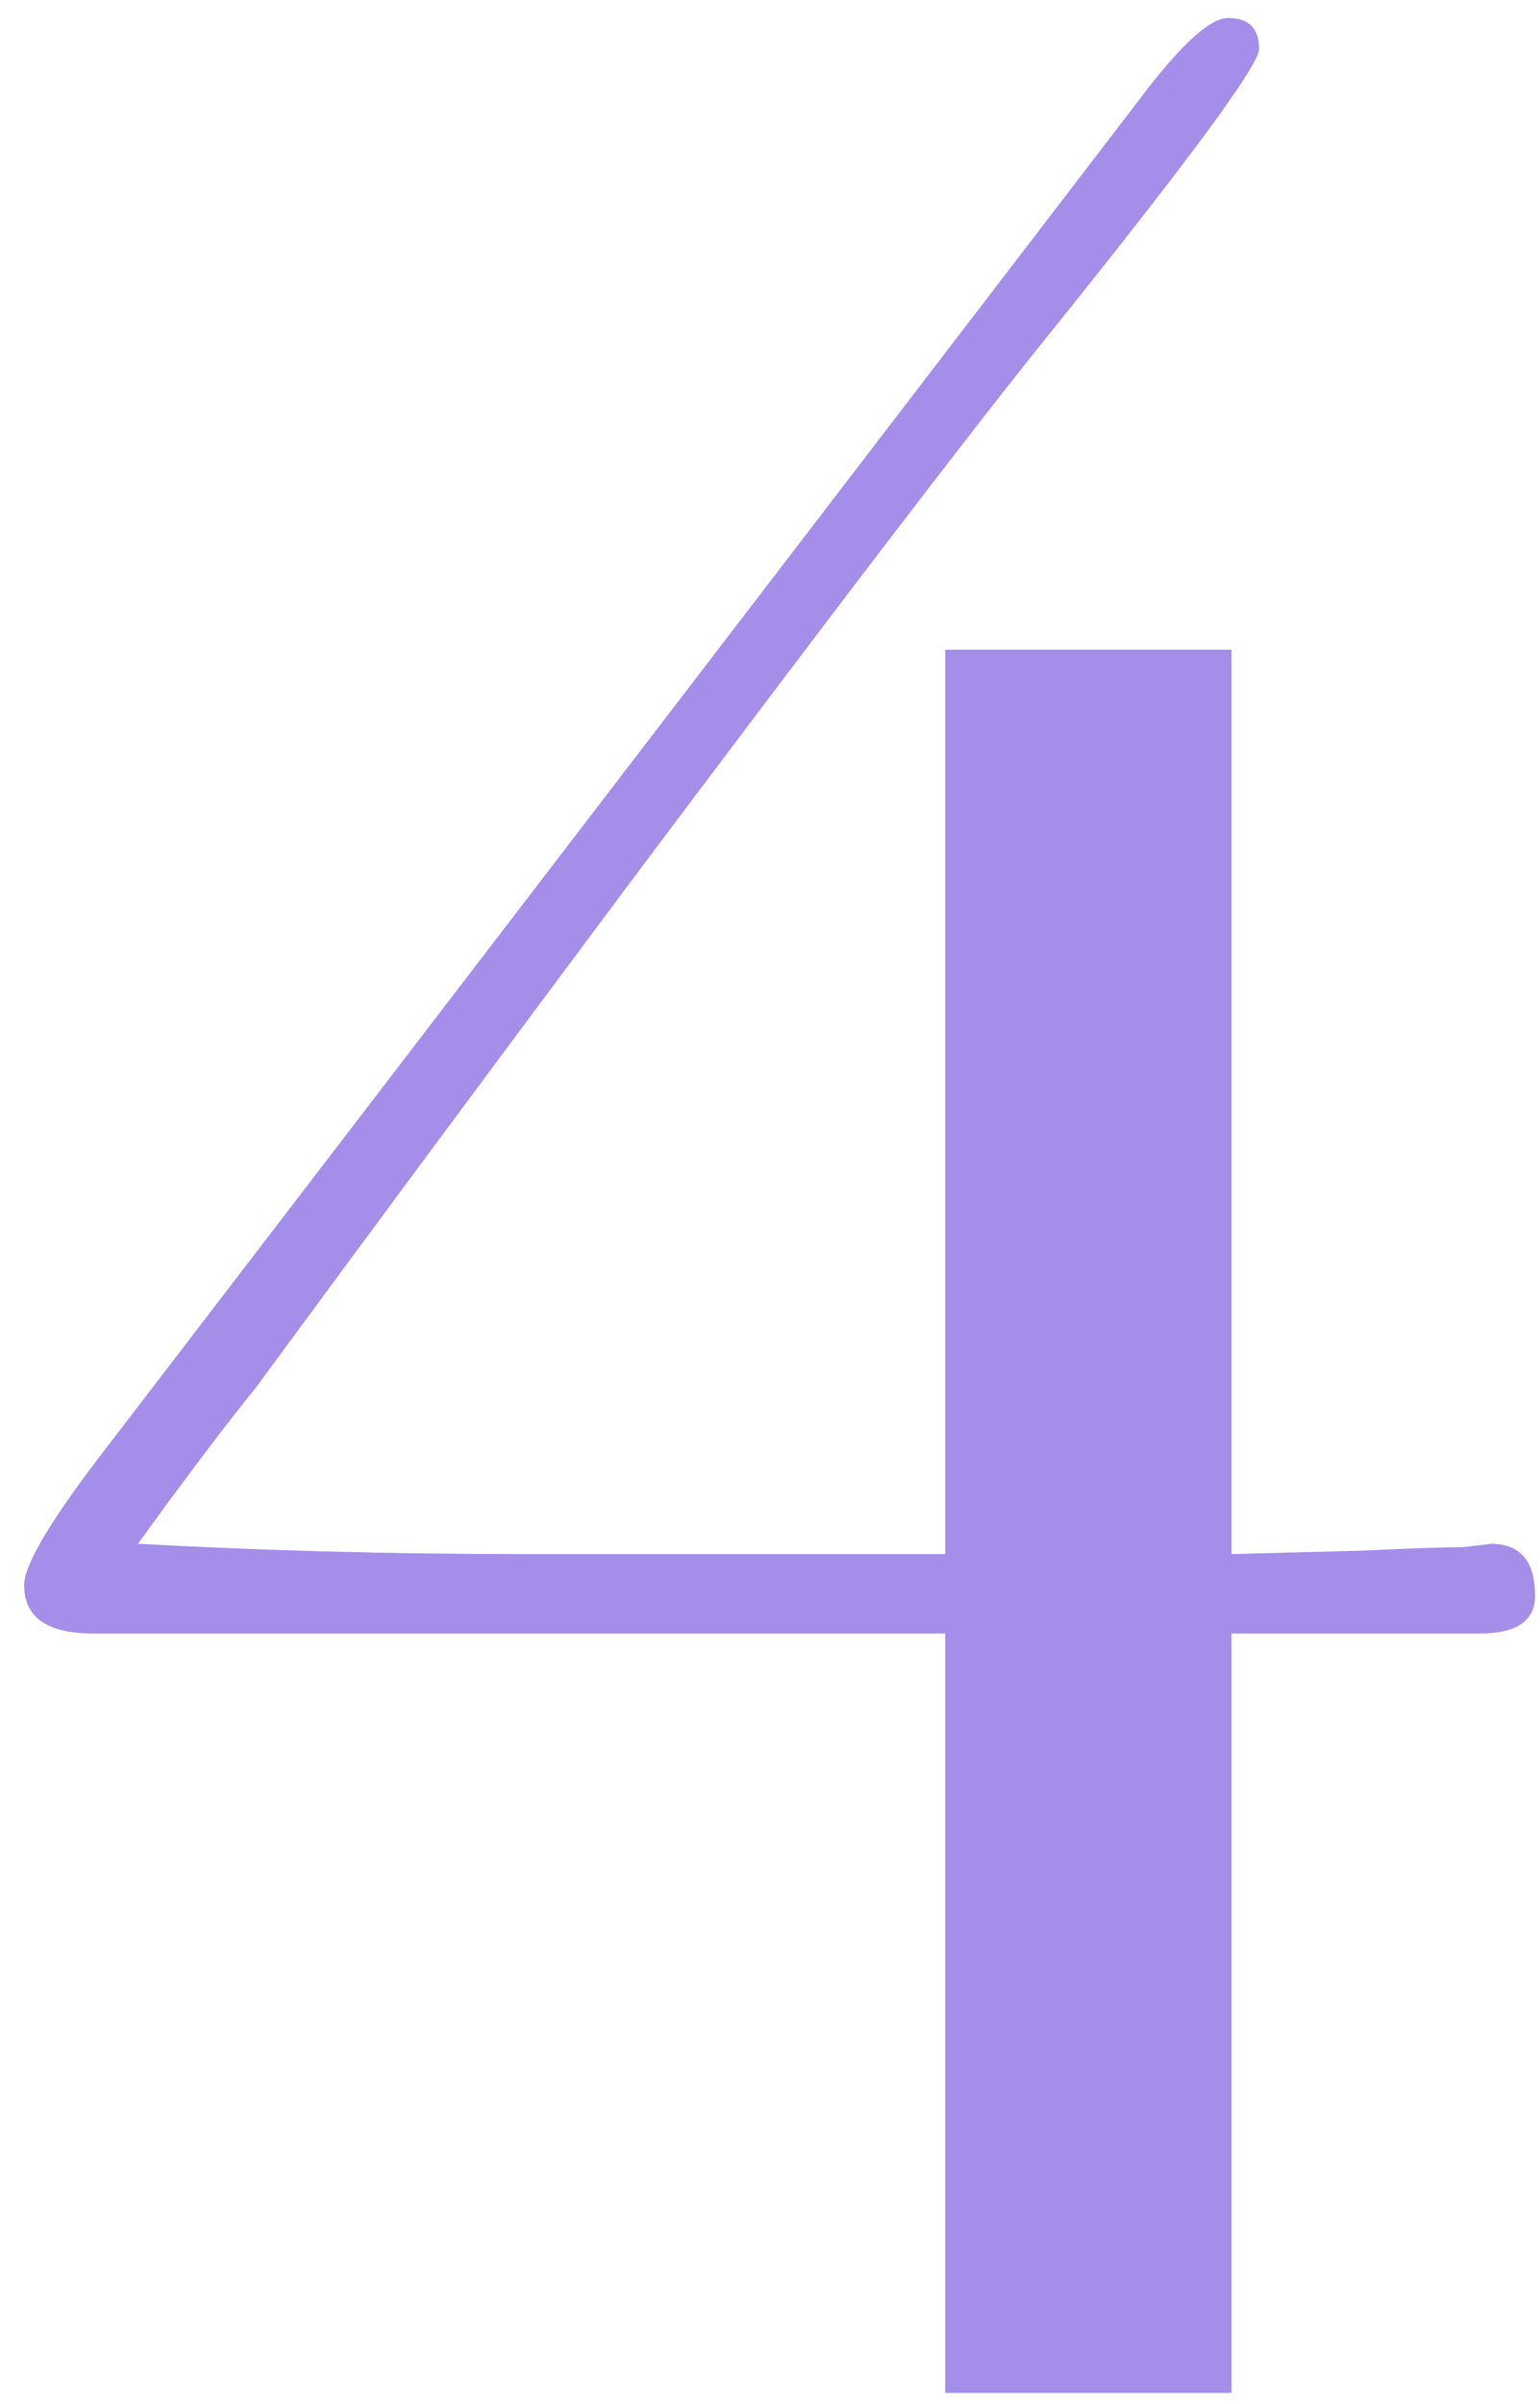
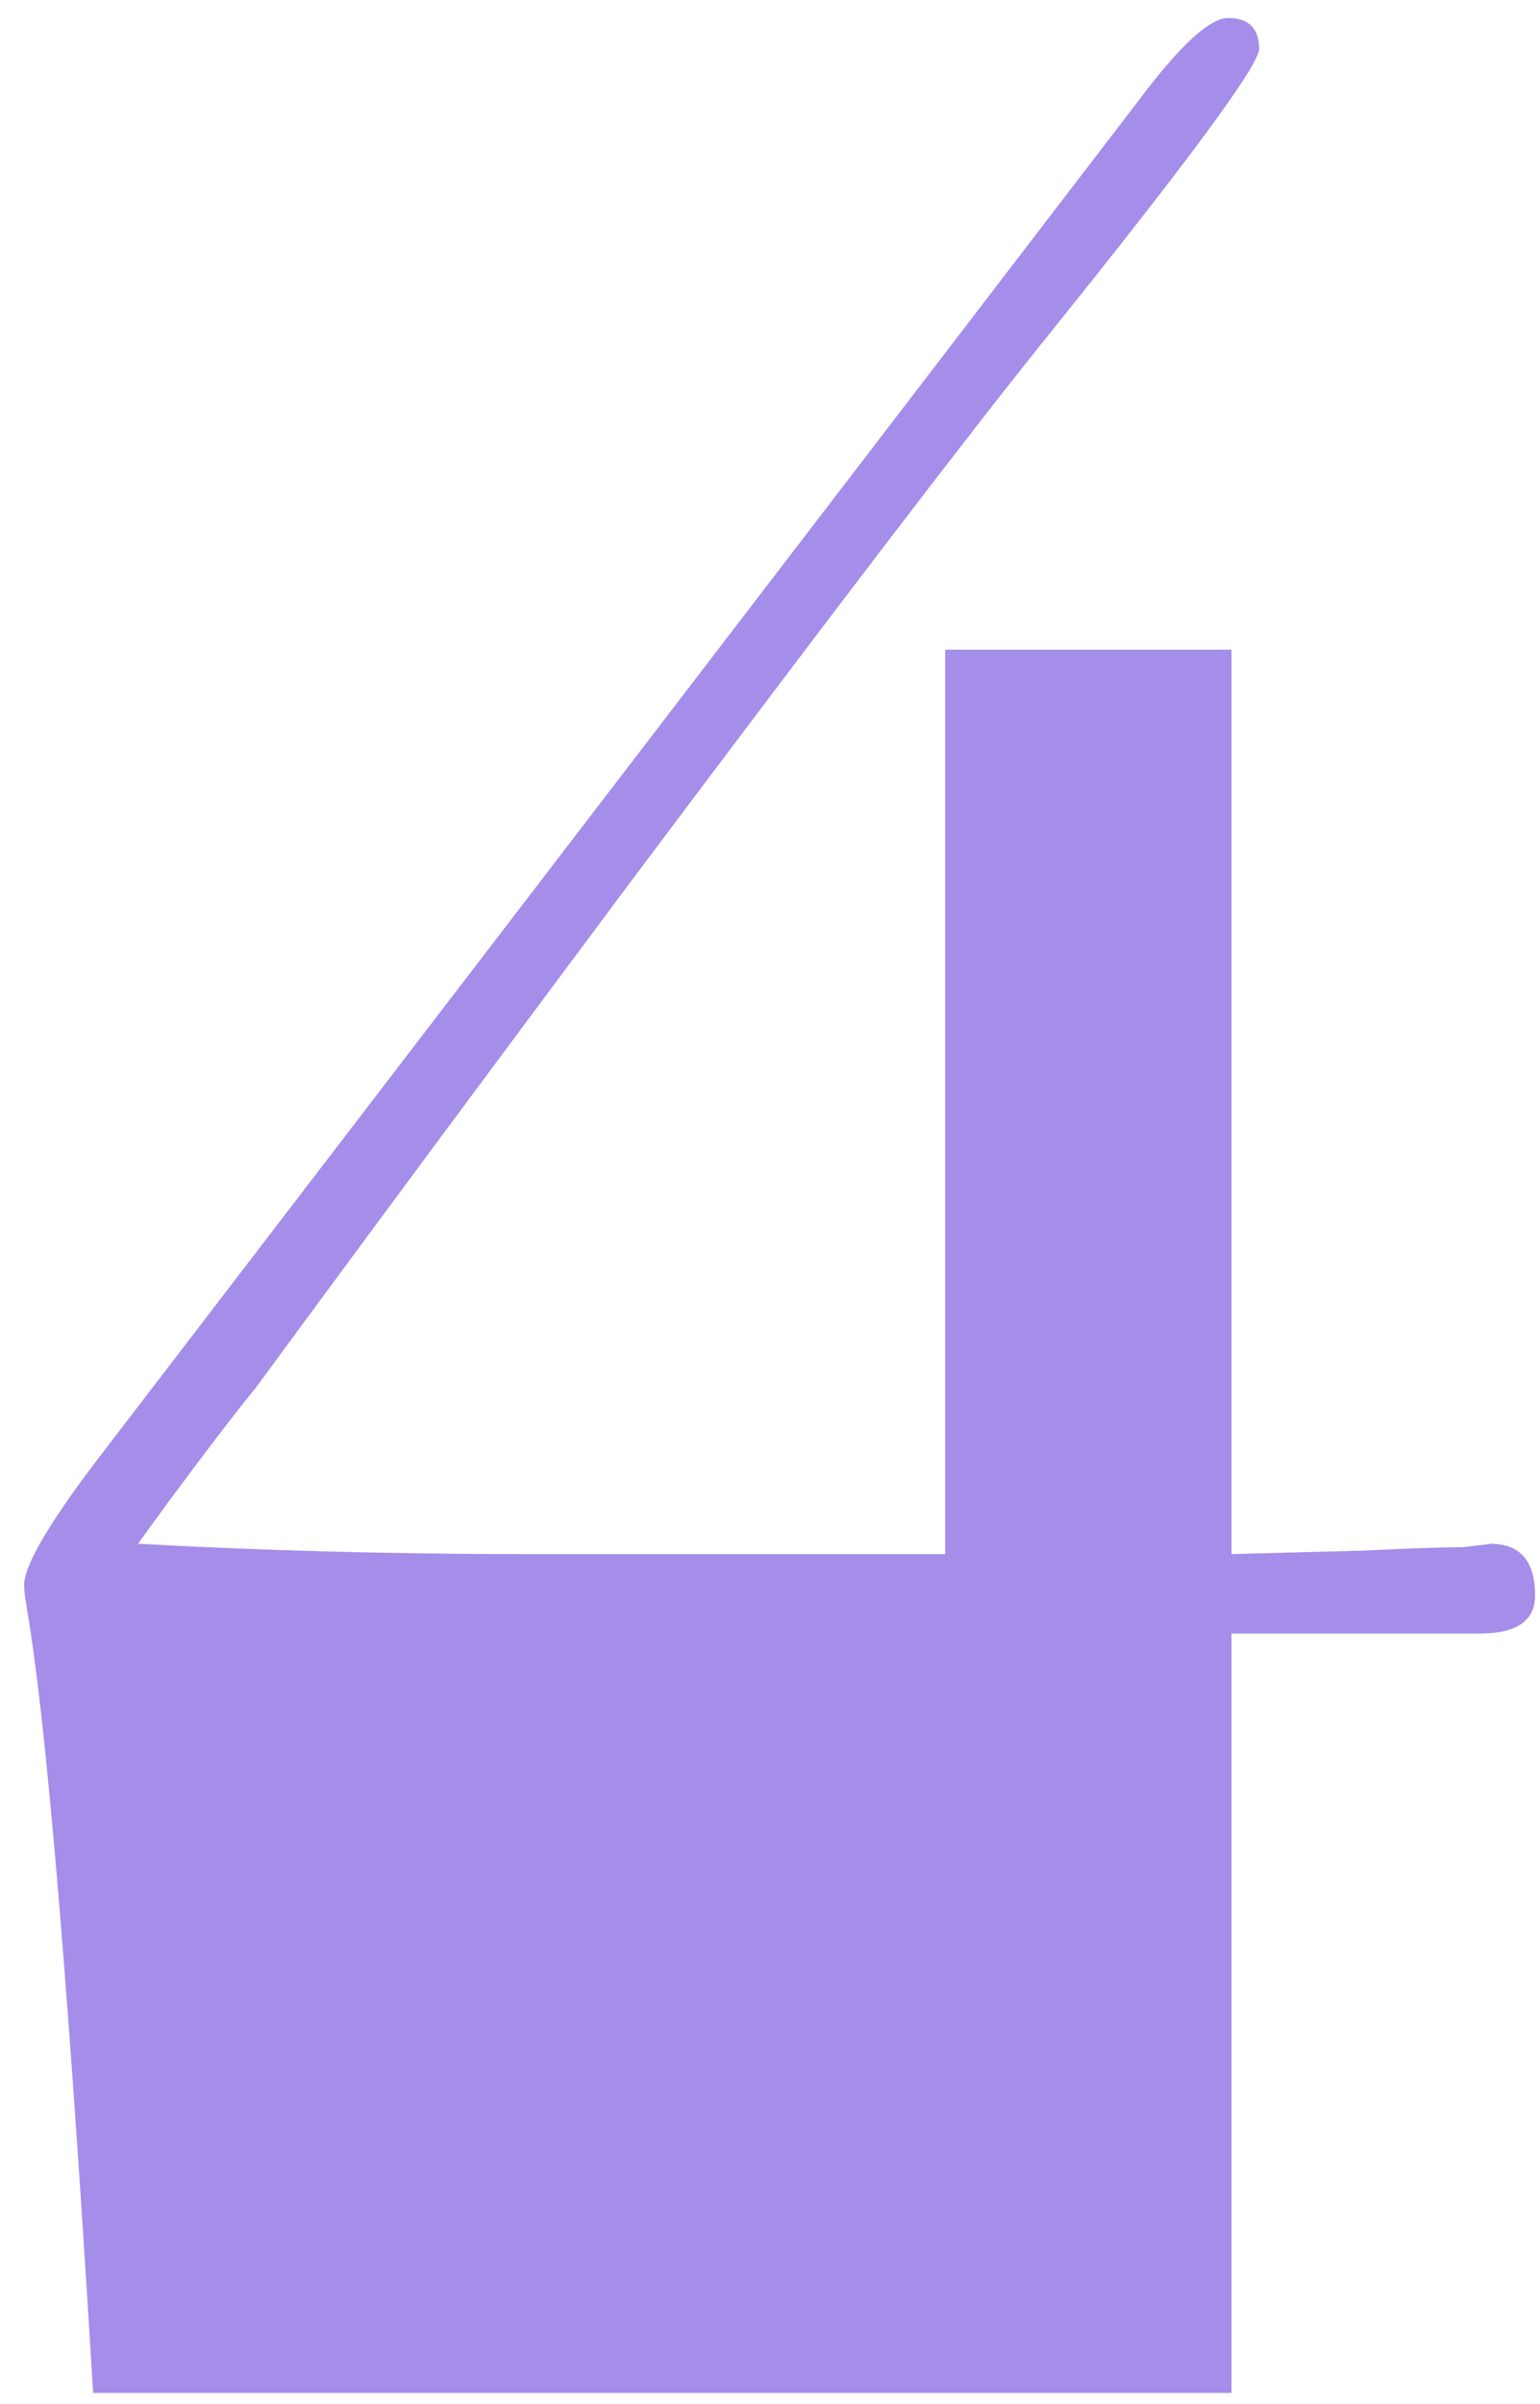
<svg xmlns="http://www.w3.org/2000/svg" width="50" height="78" viewBox="0 0 50 78" fill="none">
-   <path d="M49.84 51.768C49.84 52.589 49.243 53 48.048 53H39.984V77.64H30.688V53H3.024C1.531 53 0.784 52.477 0.784 51.432C0.784 50.76 1.68 49.267 3.472 46.952L36.96 3.272C38.304 1.48 39.275 0.584 39.872 0.584C40.544 0.584 40.88 0.92 40.88 1.592C40.88 2.115 38.565 5.251 33.936 11C31.472 14.061 26.992 19.923 20.496 28.584C16.091 34.483 12.021 39.971 8.288 45.048C7.616 45.869 6.645 47.139 5.376 48.856L4.48 50.088C8.512 50.312 12.693 50.424 17.024 50.424H30.688V21.08H39.984V50.424L44.24 50.312C45.808 50.237 46.891 50.2 47.488 50.2C48.16 50.125 48.459 50.088 48.384 50.088C49.355 50.088 49.84 50.648 49.84 51.768Z" fill="#A58DEA" />
+   <path d="M49.84 51.768C49.84 52.589 49.243 53 48.048 53H39.984V77.64H30.688H3.024C1.531 53 0.784 52.477 0.784 51.432C0.784 50.76 1.68 49.267 3.472 46.952L36.96 3.272C38.304 1.48 39.275 0.584 39.872 0.584C40.544 0.584 40.88 0.92 40.88 1.592C40.88 2.115 38.565 5.251 33.936 11C31.472 14.061 26.992 19.923 20.496 28.584C16.091 34.483 12.021 39.971 8.288 45.048C7.616 45.869 6.645 47.139 5.376 48.856L4.48 50.088C8.512 50.312 12.693 50.424 17.024 50.424H30.688V21.08H39.984V50.424L44.24 50.312C45.808 50.237 46.891 50.2 47.488 50.2C48.16 50.125 48.459 50.088 48.384 50.088C49.355 50.088 49.84 50.648 49.84 51.768Z" fill="#A58DEA" />
</svg>